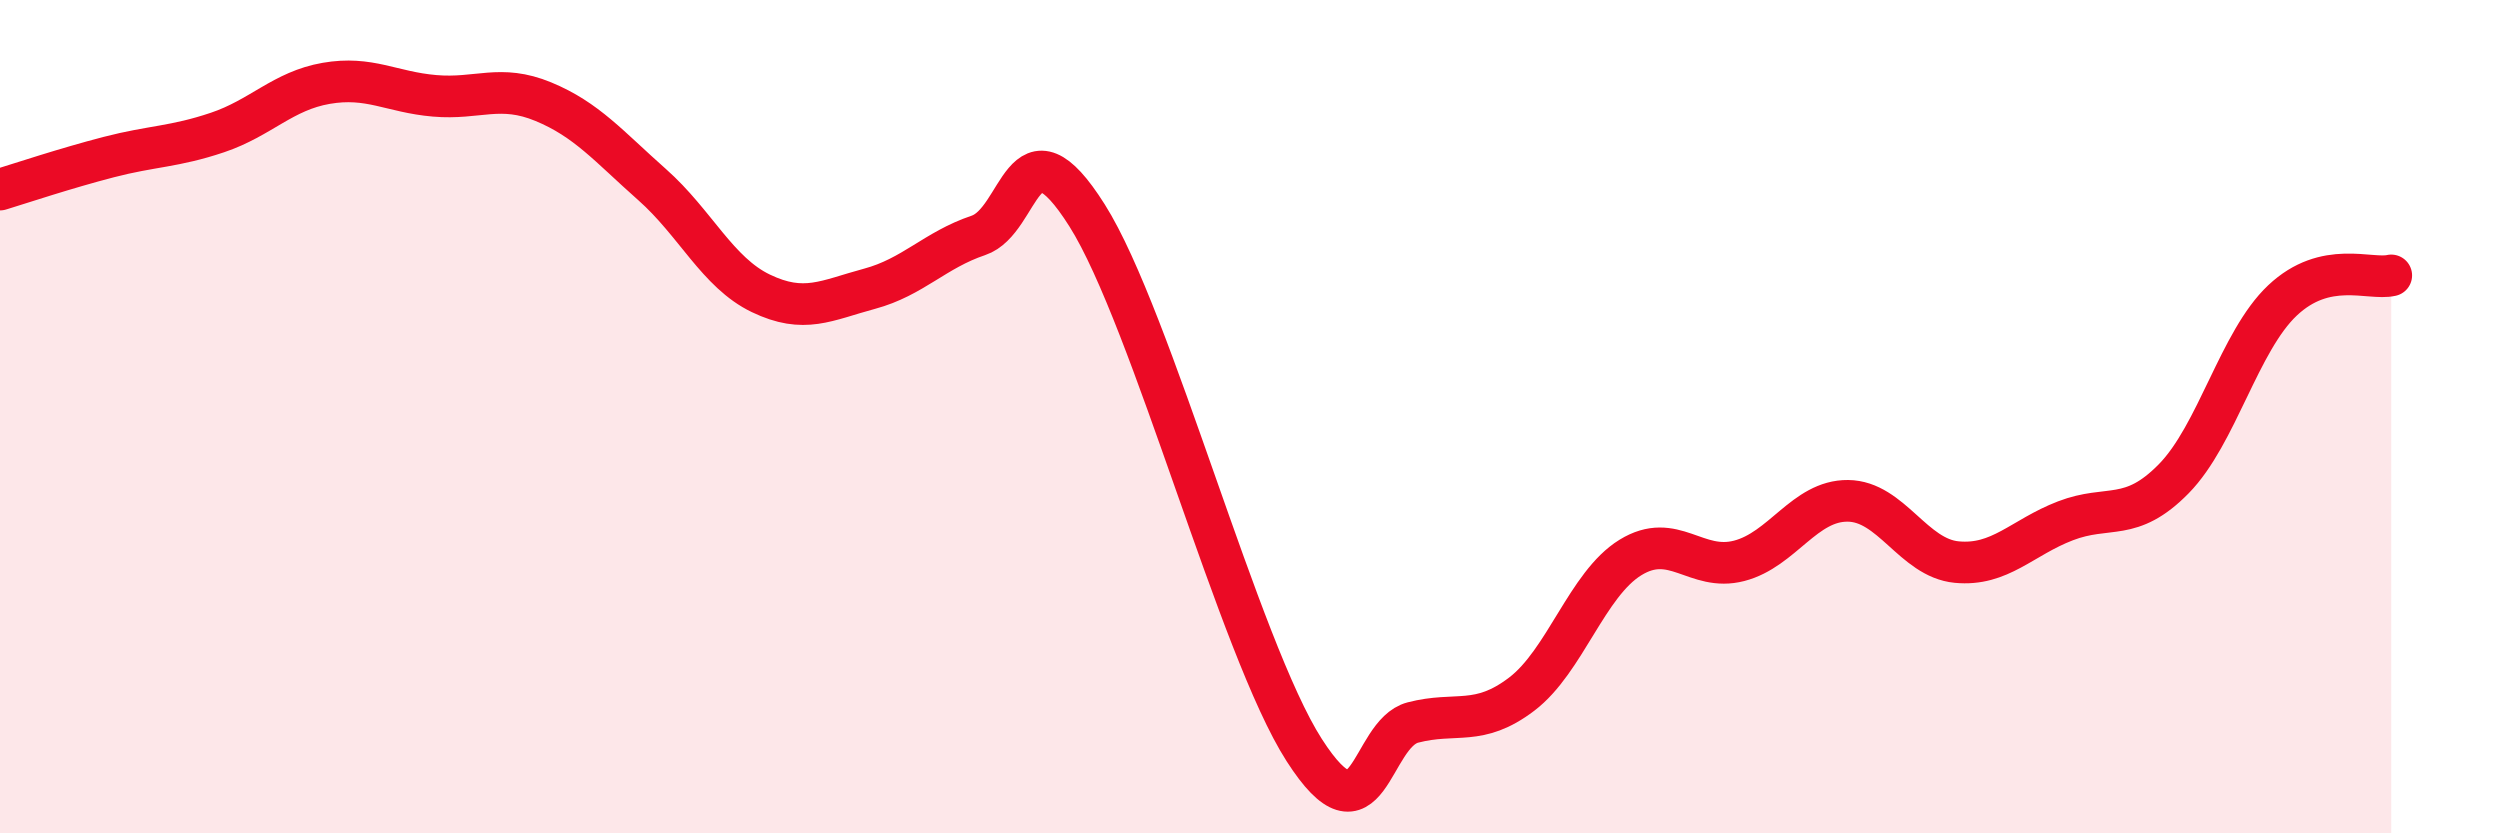
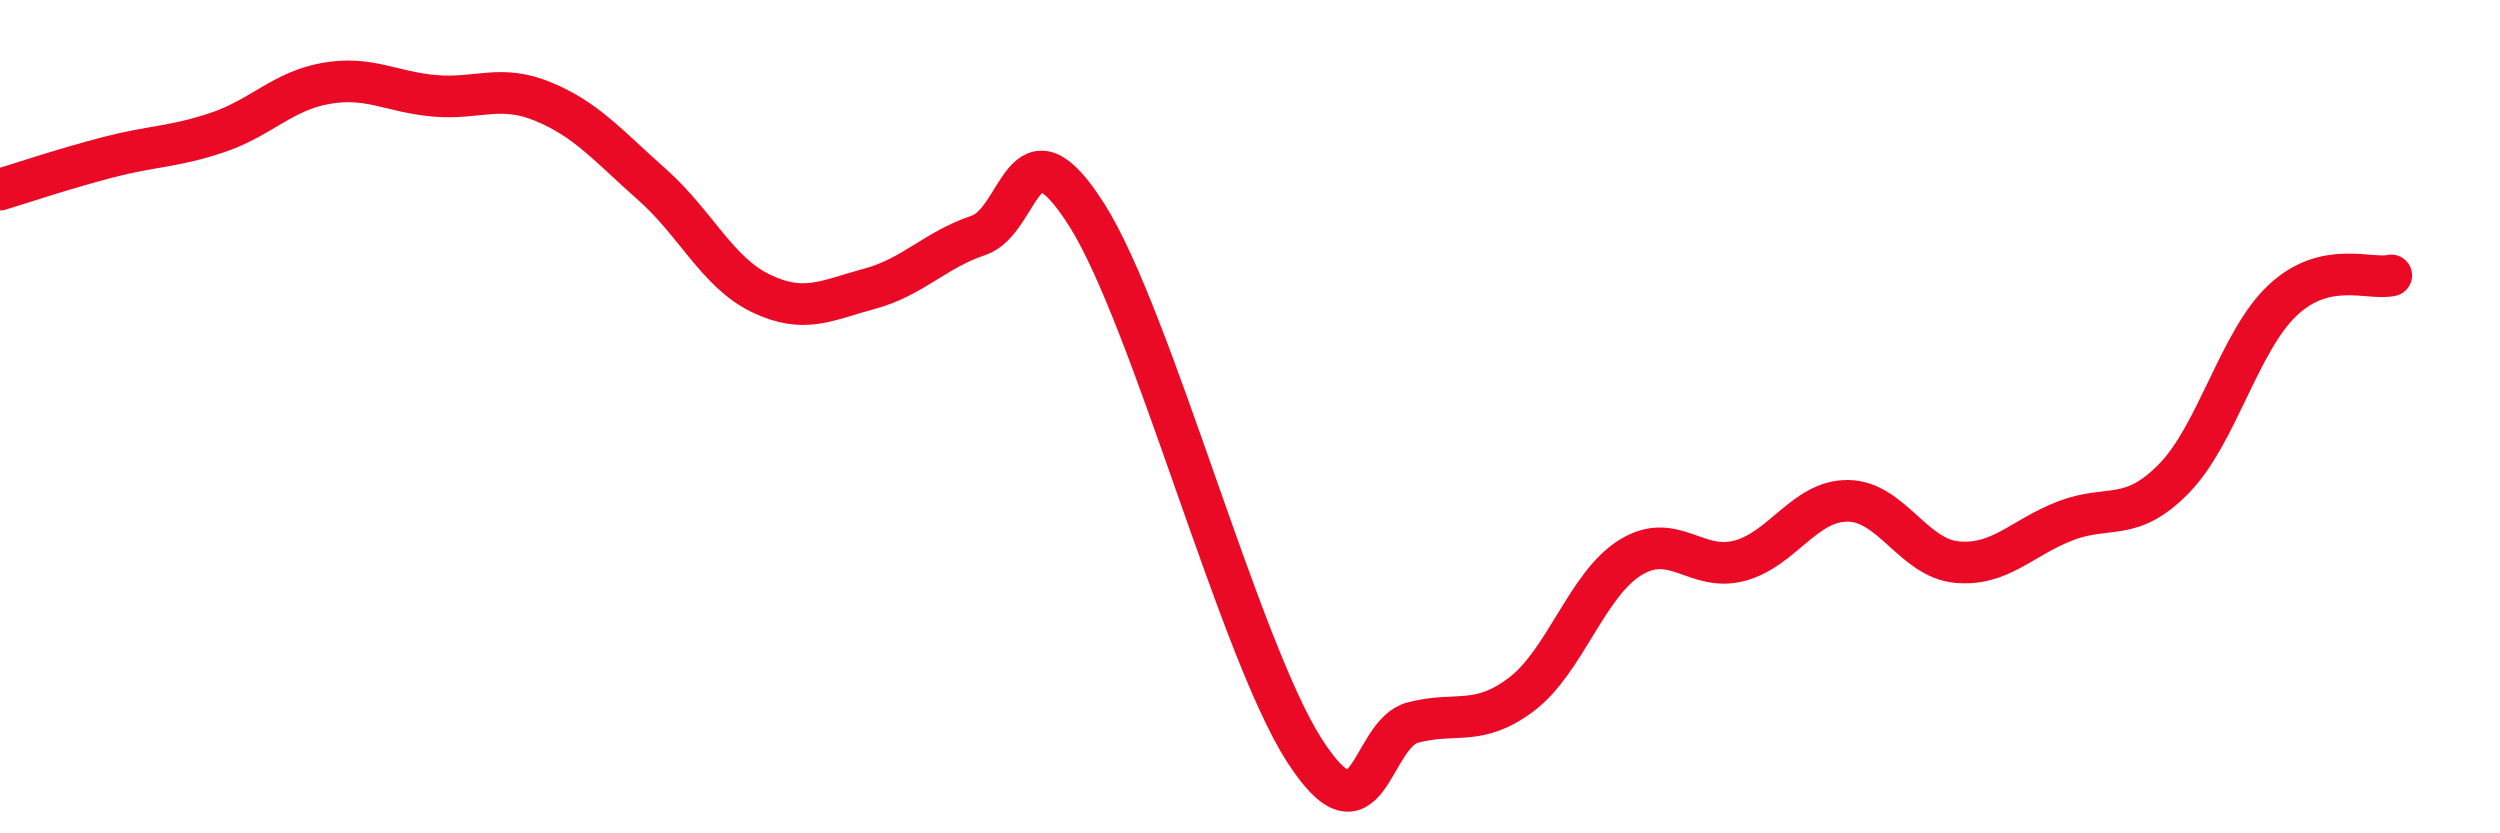
<svg xmlns="http://www.w3.org/2000/svg" width="60" height="20" viewBox="0 0 60 20">
-   <path d="M 0,4.55 C 0.52,4.39 1.57,4.04 2.61,3.77 C 3.65,3.5 4.18,3.53 5.22,3.18 C 6.26,2.83 6.79,2.18 7.83,2 C 8.87,1.82 9.39,2.21 10.43,2.3 C 11.47,2.39 12,2.01 13.04,2.44 C 14.08,2.87 14.61,3.51 15.65,4.43 C 16.69,5.35 17.22,6.54 18.26,7.04 C 19.3,7.54 19.83,7.21 20.87,6.93 C 21.91,6.65 22.44,6 23.48,5.65 C 24.52,5.3 24.53,2.7 26.09,5.17 C 27.65,7.64 29.74,15.57 31.3,18 C 32.86,20.43 32.87,17.61 33.91,17.34 C 34.95,17.07 35.48,17.45 36.52,16.66 C 37.56,15.87 38.09,14.02 39.13,13.38 C 40.17,12.74 40.7,13.73 41.74,13.46 C 42.78,13.19 43.31,12.01 44.35,12.02 C 45.39,12.03 45.92,13.39 46.96,13.49 C 48,13.59 48.53,12.9 49.57,12.5 C 50.61,12.1 51.13,12.55 52.17,11.49 C 53.21,10.43 53.74,8.19 54.78,7.21 C 55.82,6.23 56.87,6.73 57.39,6.61L57.39 20L0 20Z" fill="#EB0A25" opacity="0.1" stroke-linecap="round" stroke-linejoin="round" />
  <path d="M 0,4.55 C 0.52,4.39 1.57,4.04 2.61,3.77 C 3.65,3.5 4.18,3.53 5.22,3.18 C 6.26,2.83 6.79,2.18 7.83,2 C 8.87,1.82 9.39,2.21 10.43,2.3 C 11.47,2.39 12,2.01 13.04,2.44 C 14.08,2.87 14.61,3.51 15.65,4.43 C 16.69,5.35 17.22,6.54 18.26,7.04 C 19.3,7.54 19.83,7.21 20.87,6.93 C 21.91,6.65 22.44,6 23.48,5.65 C 24.52,5.3 24.53,2.7 26.09,5.17 C 27.65,7.64 29.74,15.57 31.3,18 C 32.86,20.43 32.87,17.61 33.91,17.34 C 34.95,17.07 35.48,17.45 36.52,16.66 C 37.56,15.87 38.09,14.02 39.13,13.38 C 40.17,12.74 40.7,13.73 41.74,13.46 C 42.78,13.19 43.31,12.01 44.35,12.02 C 45.39,12.03 45.92,13.39 46.96,13.49 C 48,13.59 48.53,12.9 49.57,12.5 C 50.61,12.1 51.13,12.55 52.17,11.49 C 53.21,10.43 53.74,8.19 54.78,7.21 C 55.82,6.23 56.87,6.73 57.39,6.61" stroke="#EB0A25" stroke-width="1" fill="none" stroke-linecap="round" stroke-linejoin="round" />
</svg>